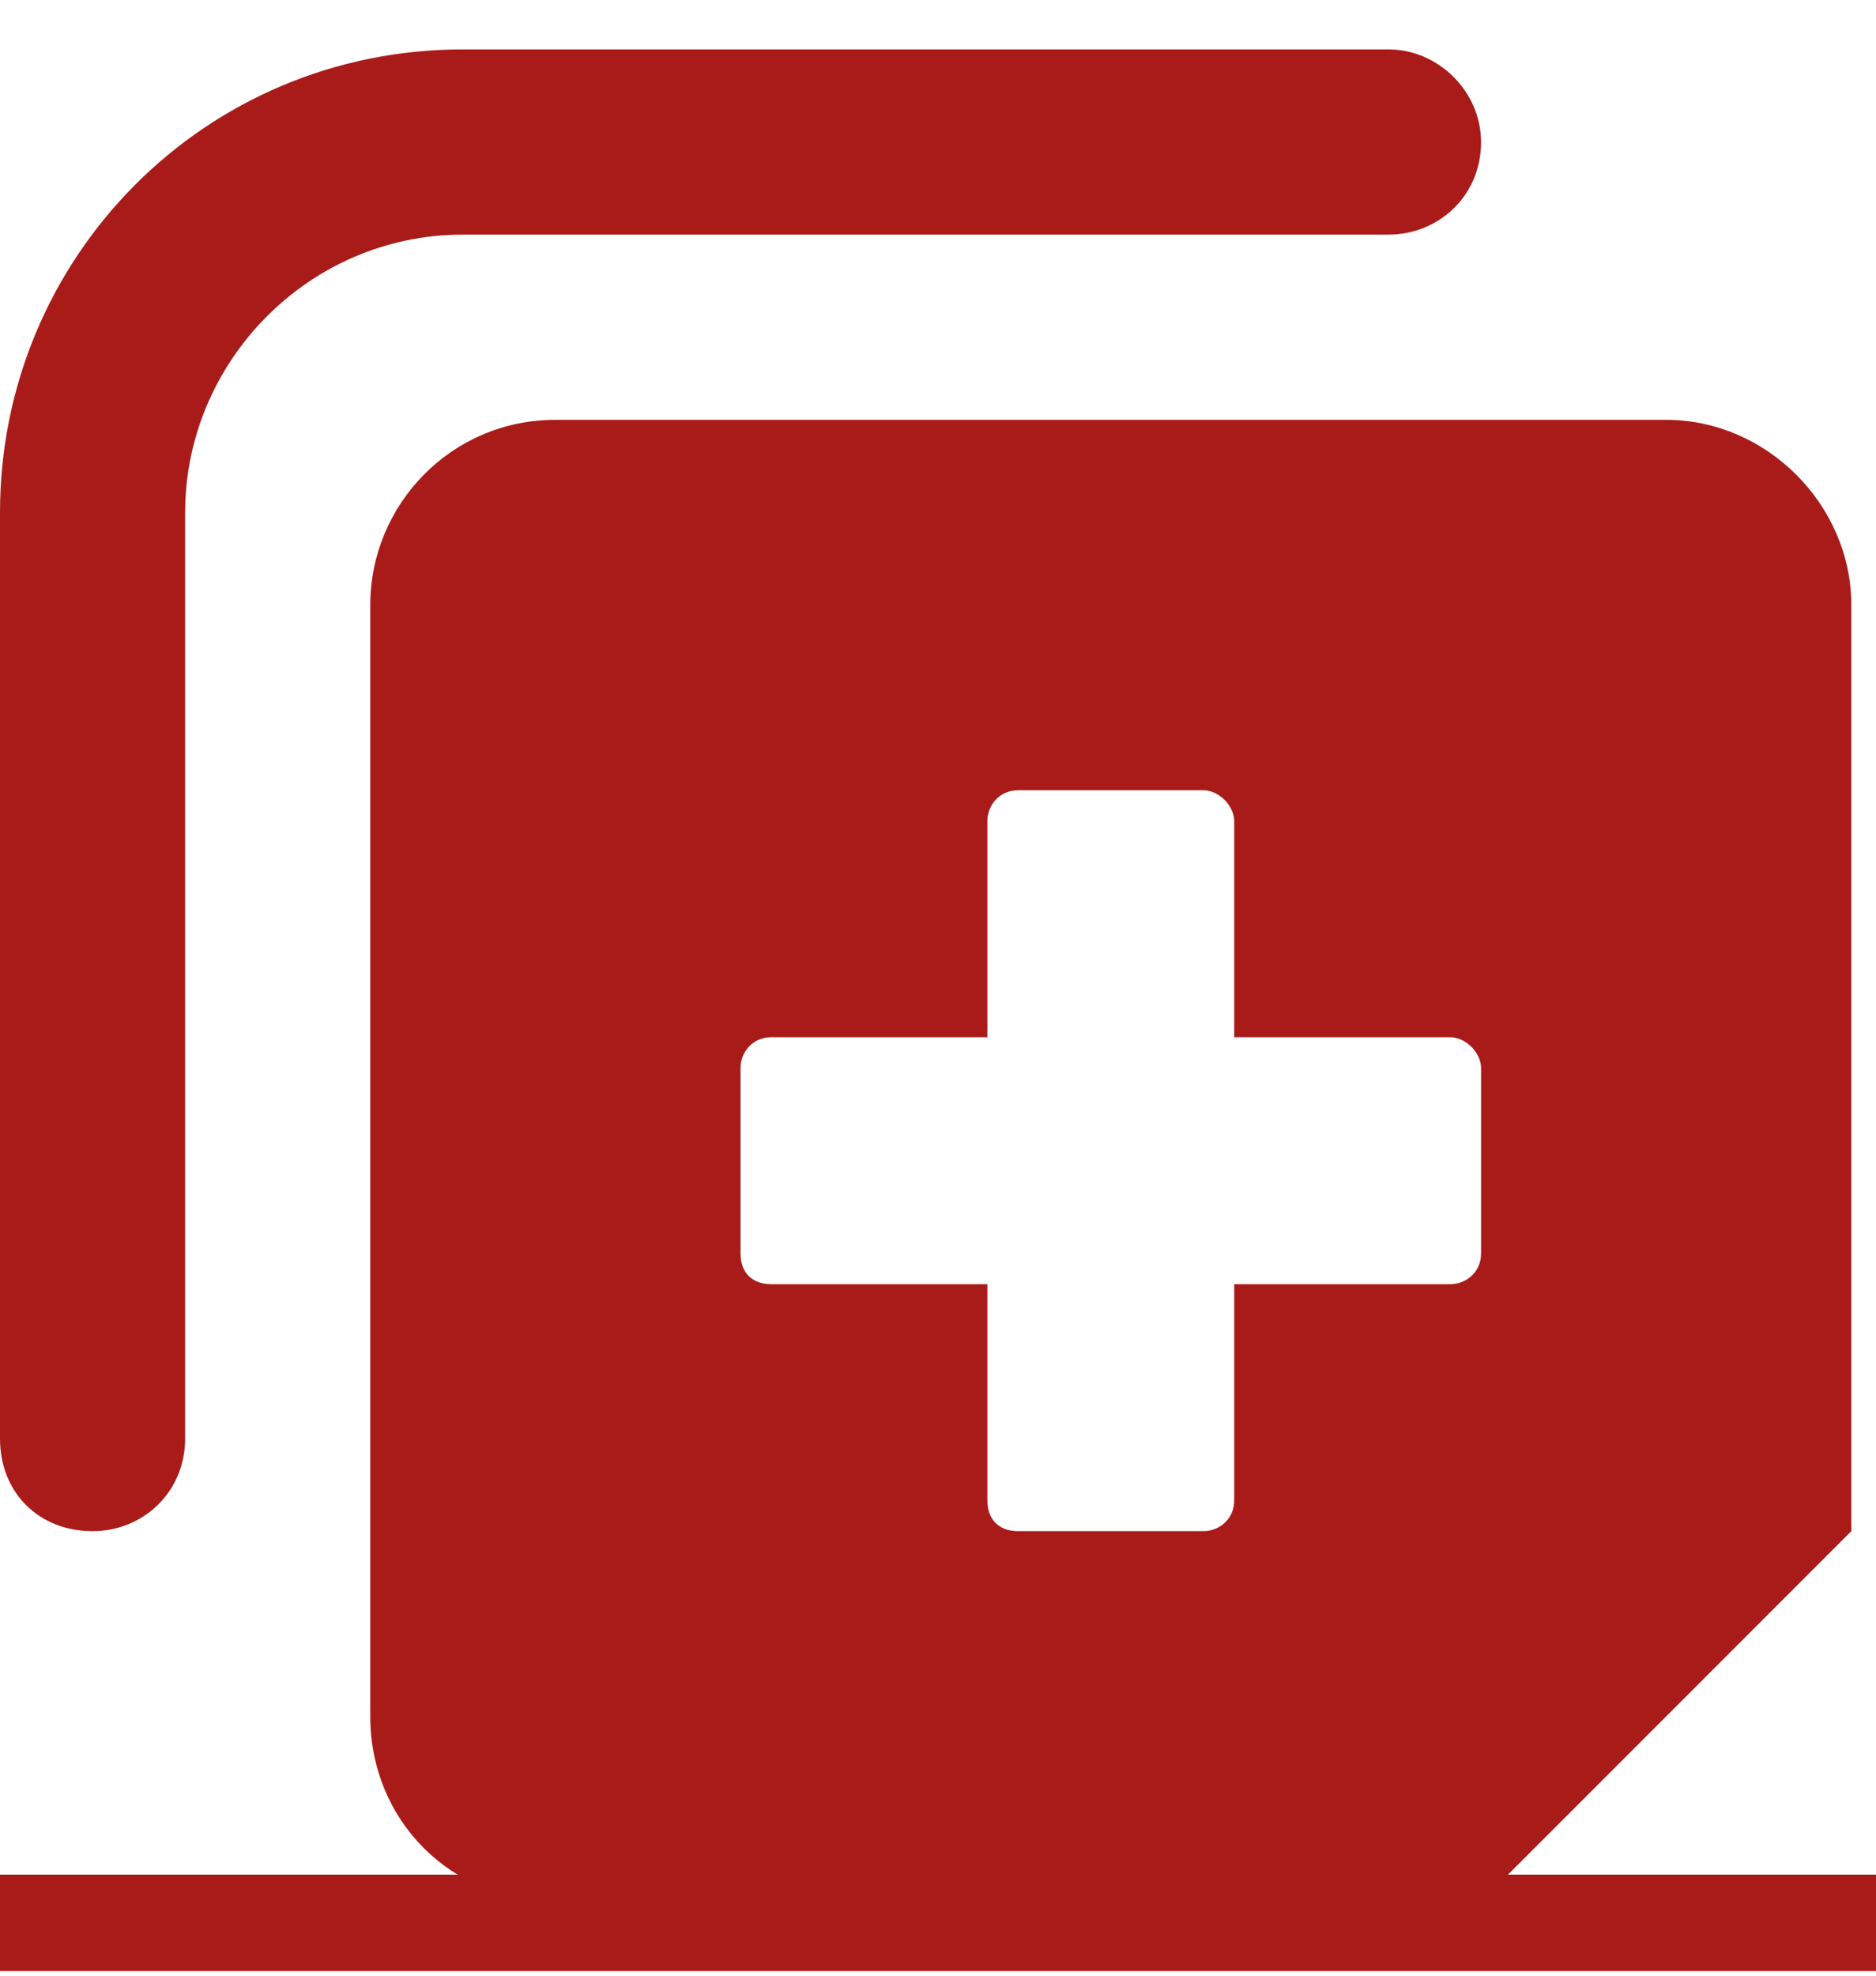
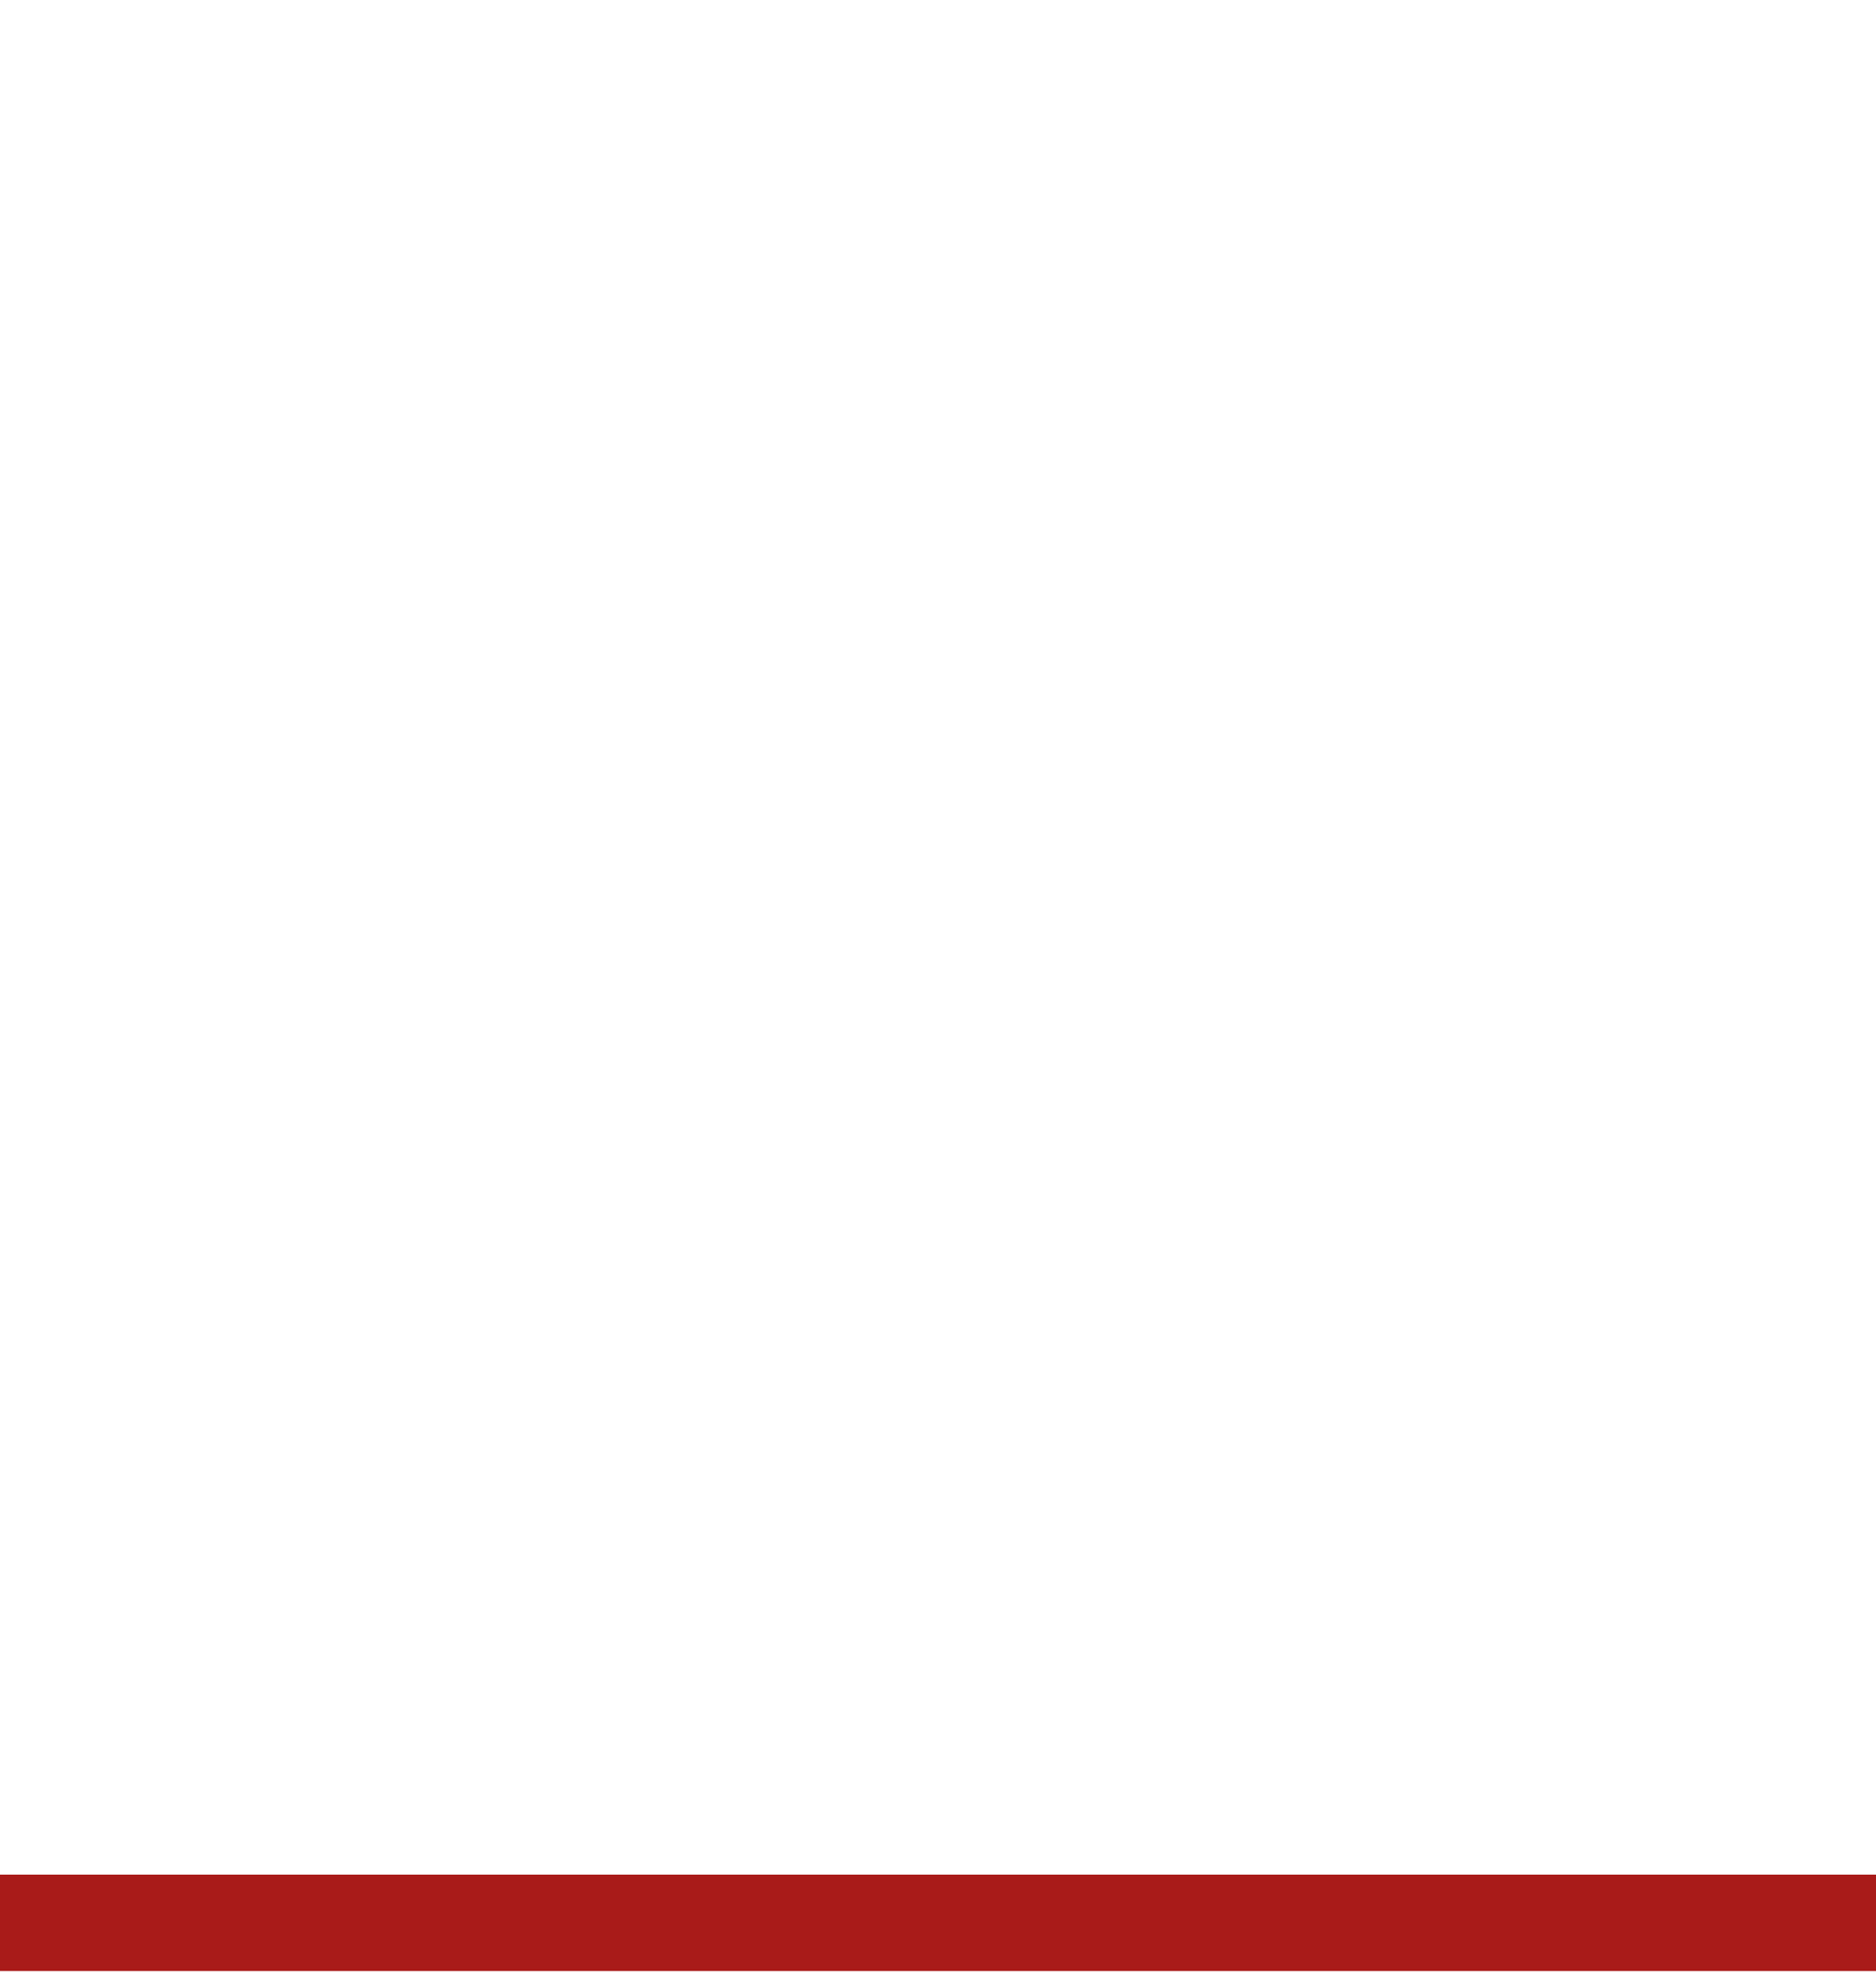
<svg xmlns="http://www.w3.org/2000/svg" width="19" height="20" viewBox="0 0 19 20" fill="none">
-   <path d="M18.75 6.125V15.5L15 19.25H5.625C4.57 19.25 3.75 18.43 3.75 17.375V6.125C3.75 5.109 4.57 4.25 5.625 4.25H16.875C17.891 4.25 18.75 5.109 18.75 6.125ZM15 10.812C15 10.656 14.844 10.5 14.688 10.5H12.5V8.312C12.5 8.156 12.344 8 12.188 8H10.312C10.117 8 10 8.156 10 8.312V10.5H7.812C7.617 10.5 7.5 10.656 7.5 10.812V12.688C7.5 12.883 7.617 13 7.812 13H10V15.188C10 15.383 10.117 15.5 10.312 15.5H12.188C12.344 15.5 12.5 15.383 12.5 15.188V13H14.688C14.844 13 15 12.883 15 12.688V10.812ZM0 14.562V5.188C0 2.609 2.07 0.5 4.688 0.5H14.062C14.57 0.5 15 0.93 15 1.438C15 1.984 14.57 2.375 14.062 2.375H4.688C3.125 2.375 1.875 3.664 1.875 5.188V14.562C1.875 15.109 1.445 15.5 0.938 15.5C0.391 15.5 0 15.109 0 14.562Z" fill="#A91B19" />
-   <path d="M0 18.977H20V19.953H0V18.977Z" fill="#A91B19" />
+   <path d="M0 18.977H20V19.953H0V18.977" fill="#A91B19" />
</svg>